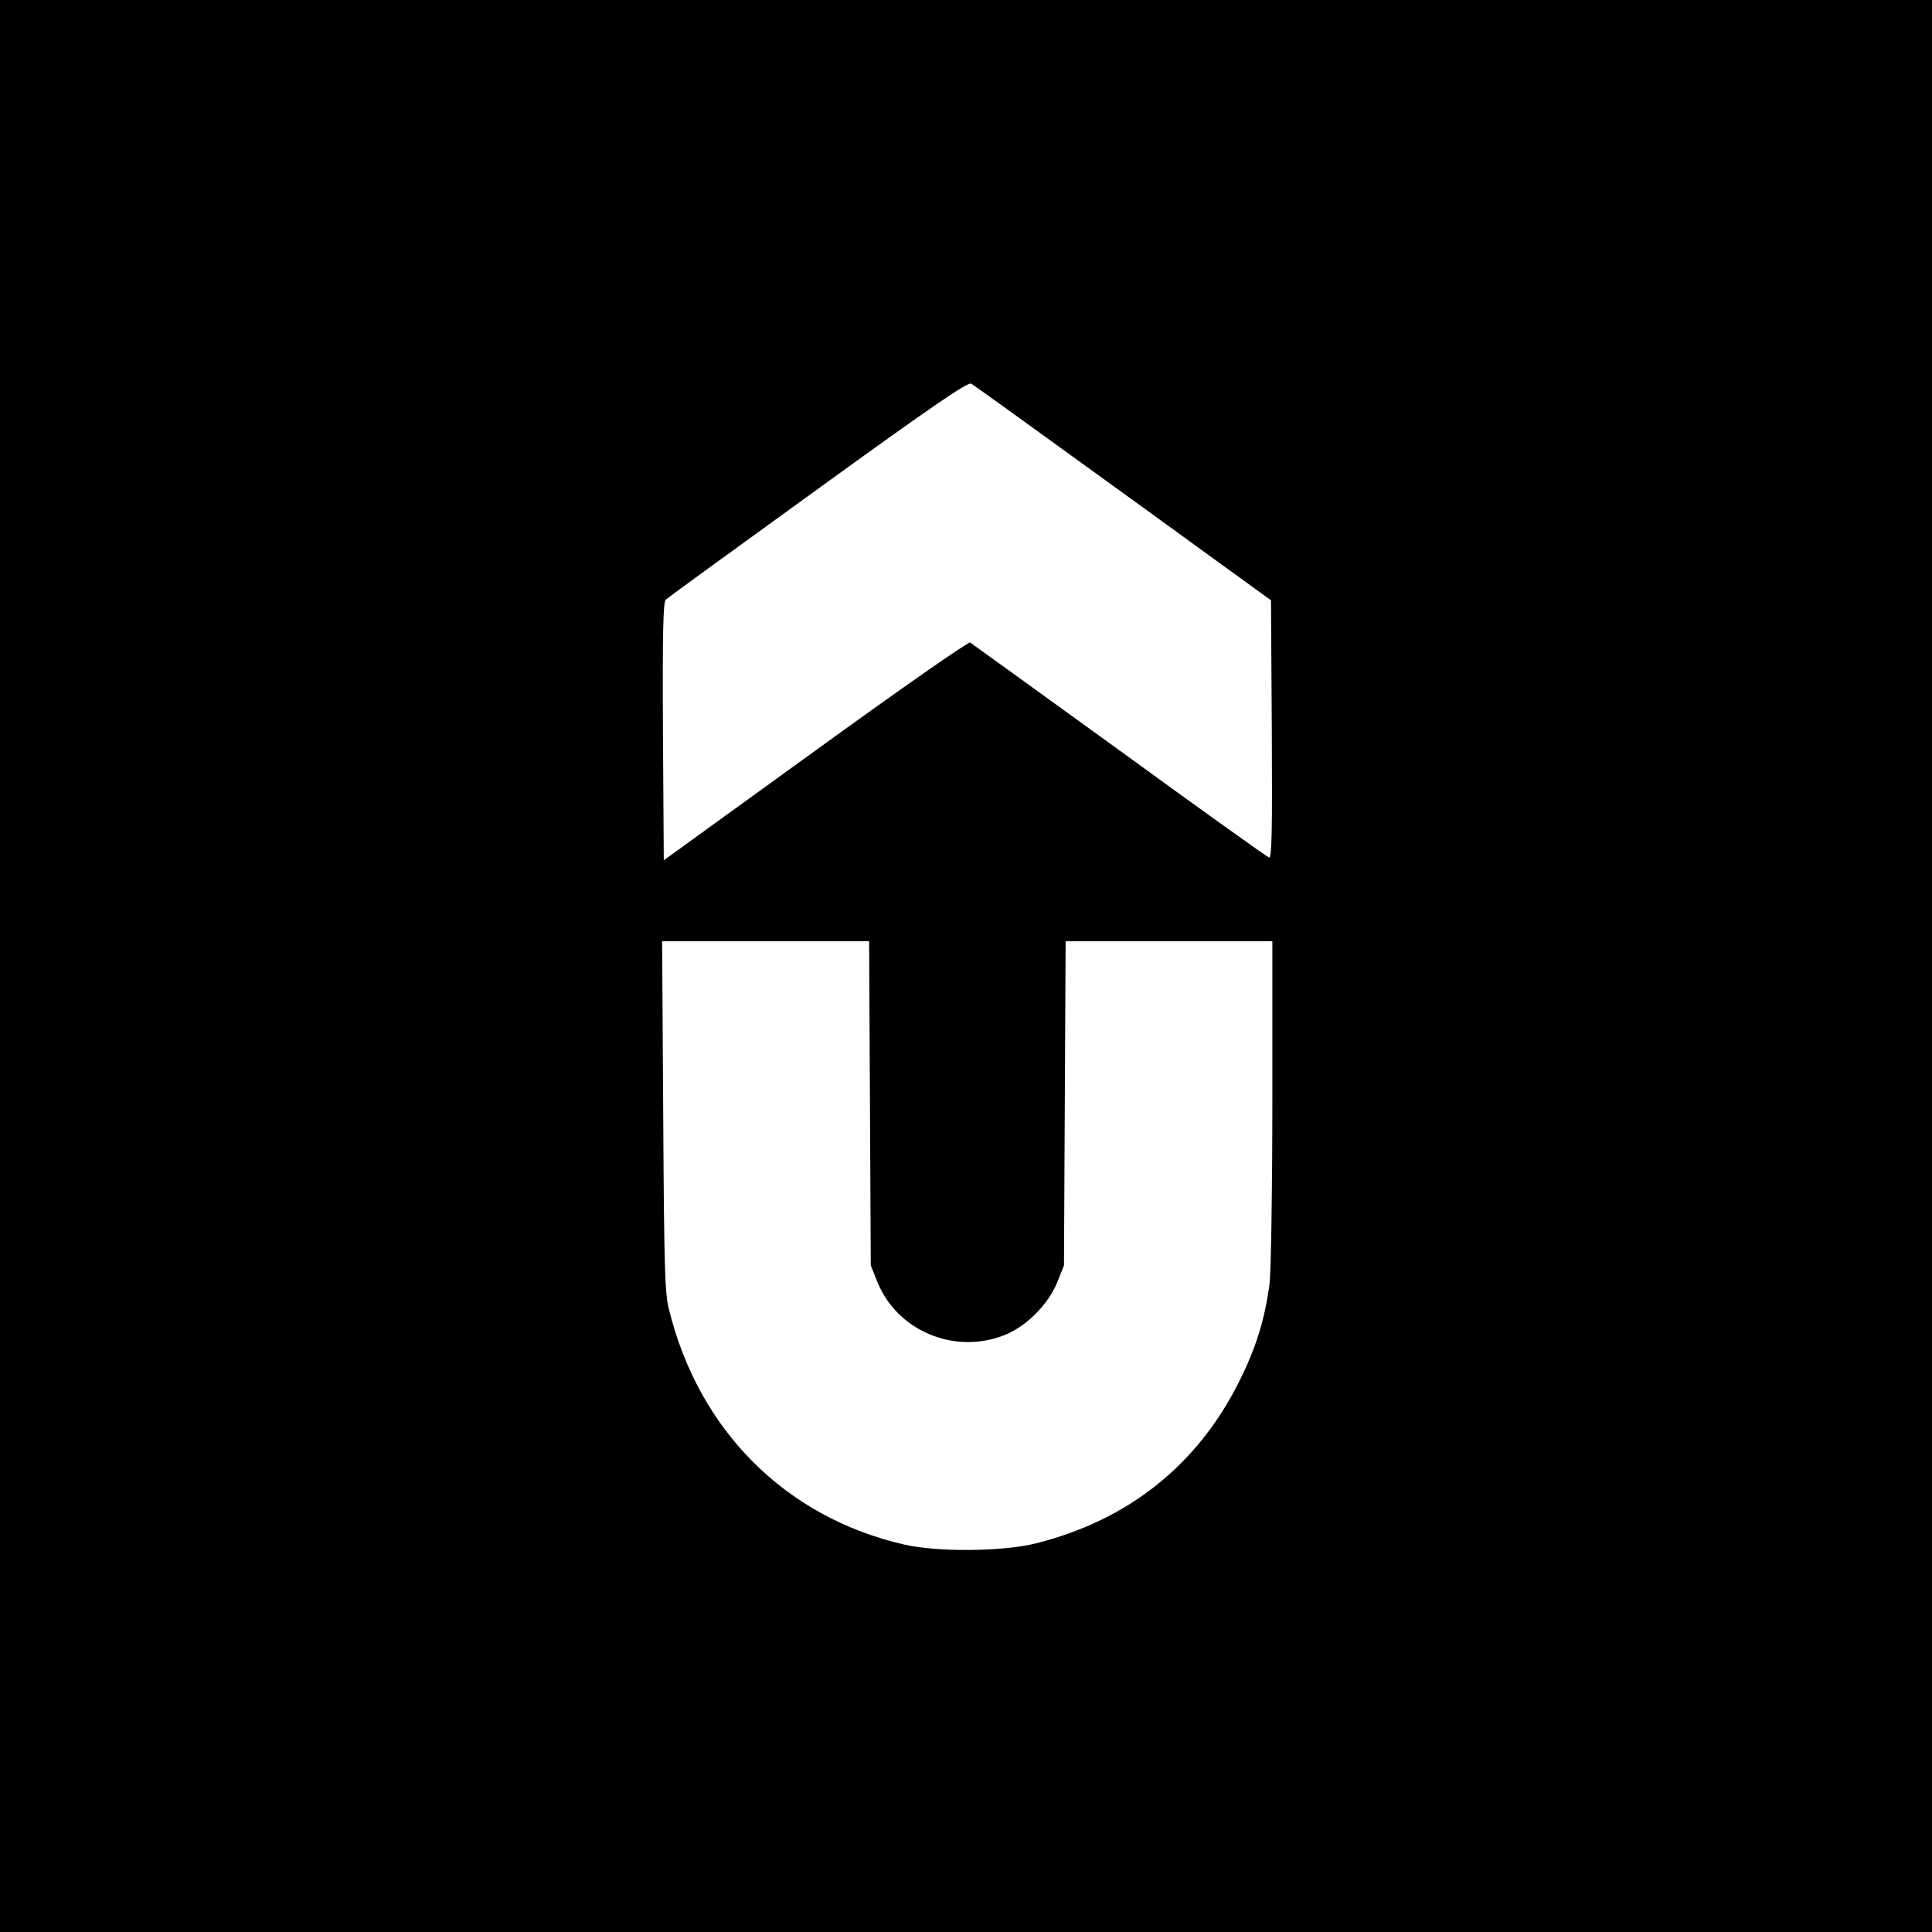
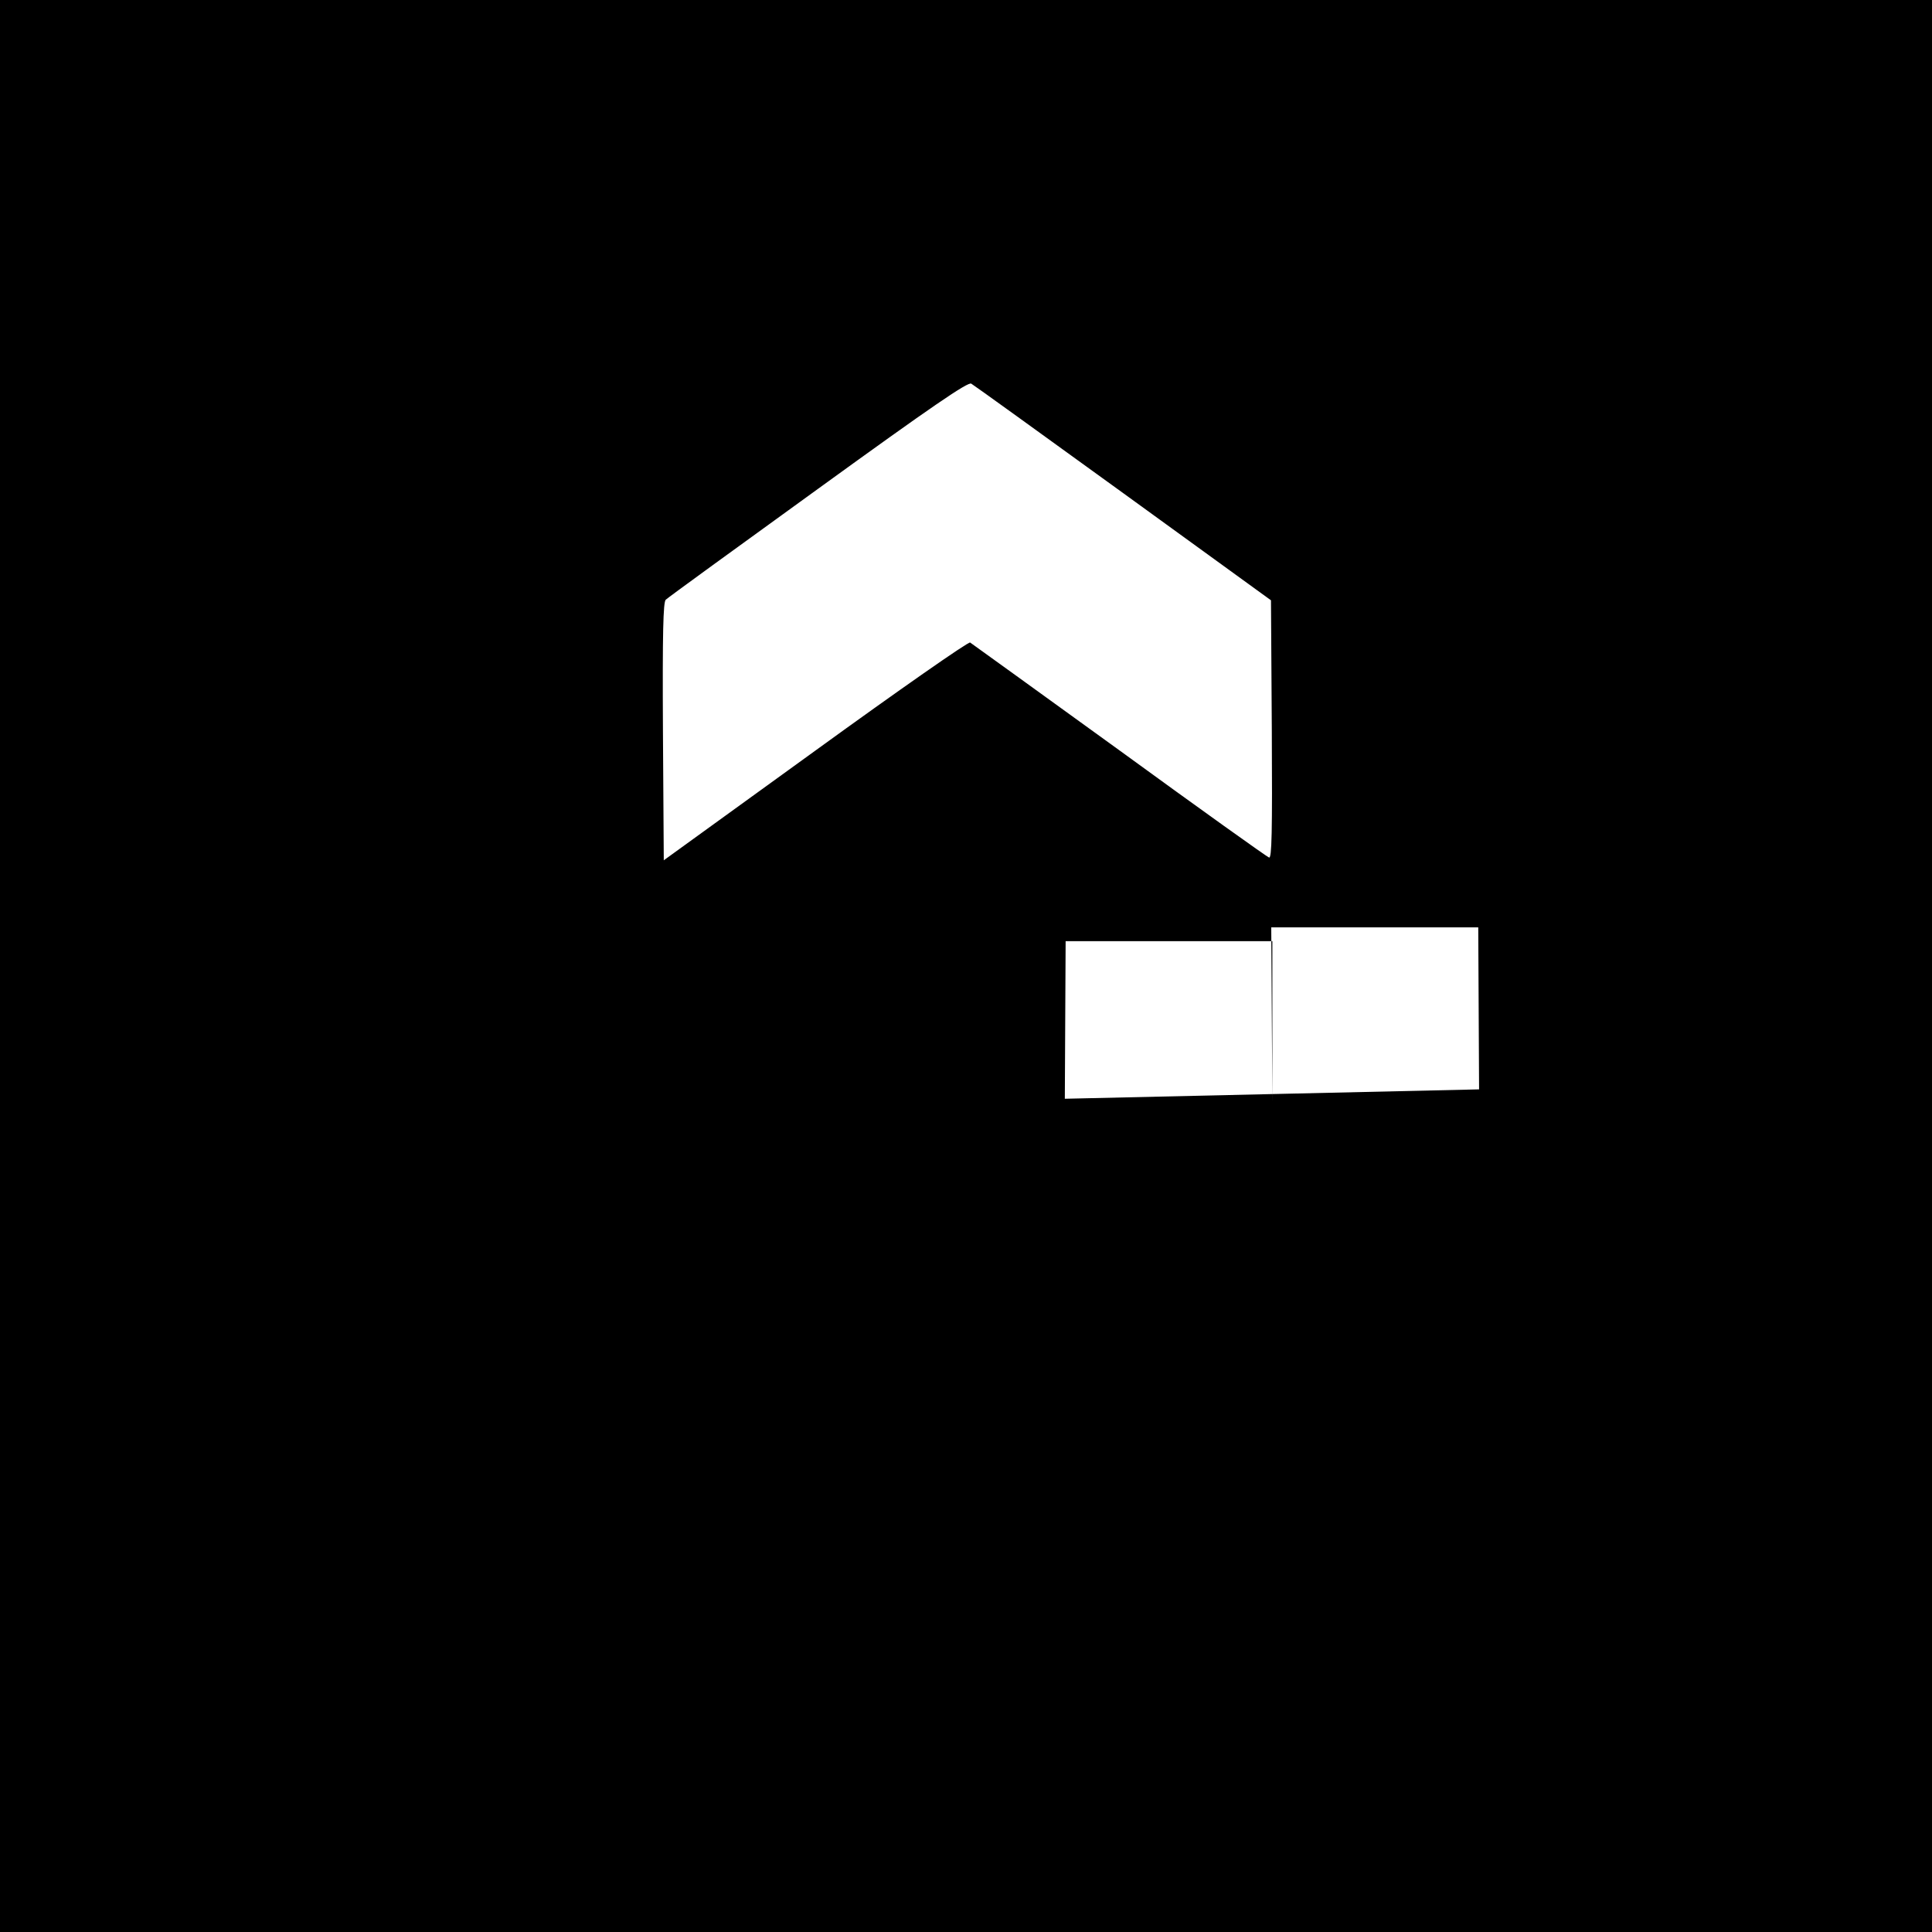
<svg xmlns="http://www.w3.org/2000/svg" version="1.0" width="700pt" height="700pt" viewBox="0 0 700 700" preserveAspectRatio="xMidYMid meet">
  <g transform="translate(0,700) scale(0.1,-0.1)" fill="#000000" stroke="none">
-     <path d="M0 3500 l0 -3500 3500 0 3500 0 0 3500 0 3500 -3500 0 -3500 0 0 -3500z m4070 1713 l535 -388 3 -469 c2 -374 0 -467 -10 -463 -7 2 -252 177 -543 389 -292 211 -535 387 -540 390 -6 4 -258 -172 -560 -391 l-550 -398 -3 465 c-2 364 1 469 10 479 7 7 256 188 552 402 414 300 543 388 555 381 9 -5 257 -184 551 -397z m-918 -2210 l3 -588 24 -60 c71 -175 275 -263 456 -194 81 30 163 112 196 194 l24 60 3 588 3 587 374 0 375 0 0 -582 c0 -321 -5 -617 -10 -658 -17 -129 -48 -231 -110 -355 -151 -303 -402 -503 -737 -587 -119 -30 -358 -32 -478 -4 -430 99 -745 415 -852 855 -14 56 -17 160 -20 699 l-4 632 375 0 375 0 3 -587z" />
+     <path d="M0 3500 l0 -3500 3500 0 3500 0 0 3500 0 3500 -3500 0 -3500 0 0 -3500z m4070 1713 l535 -388 3 -469 c2 -374 0 -467 -10 -463 -7 2 -252 177 -543 389 -292 211 -535 387 -540 390 -6 4 -258 -172 -560 -391 l-550 -398 -3 465 c-2 364 1 469 10 479 7 7 256 188 552 402 414 300 543 388 555 381 9 -5 257 -184 551 -397z m-918 -2210 l3 -588 24 -60 c71 -175 275 -263 456 -194 81 30 163 112 196 194 l24 60 3 588 3 587 374 0 375 0 0 -582 l-4 632 375 0 375 0 3 -587z" />
  </g>
</svg>